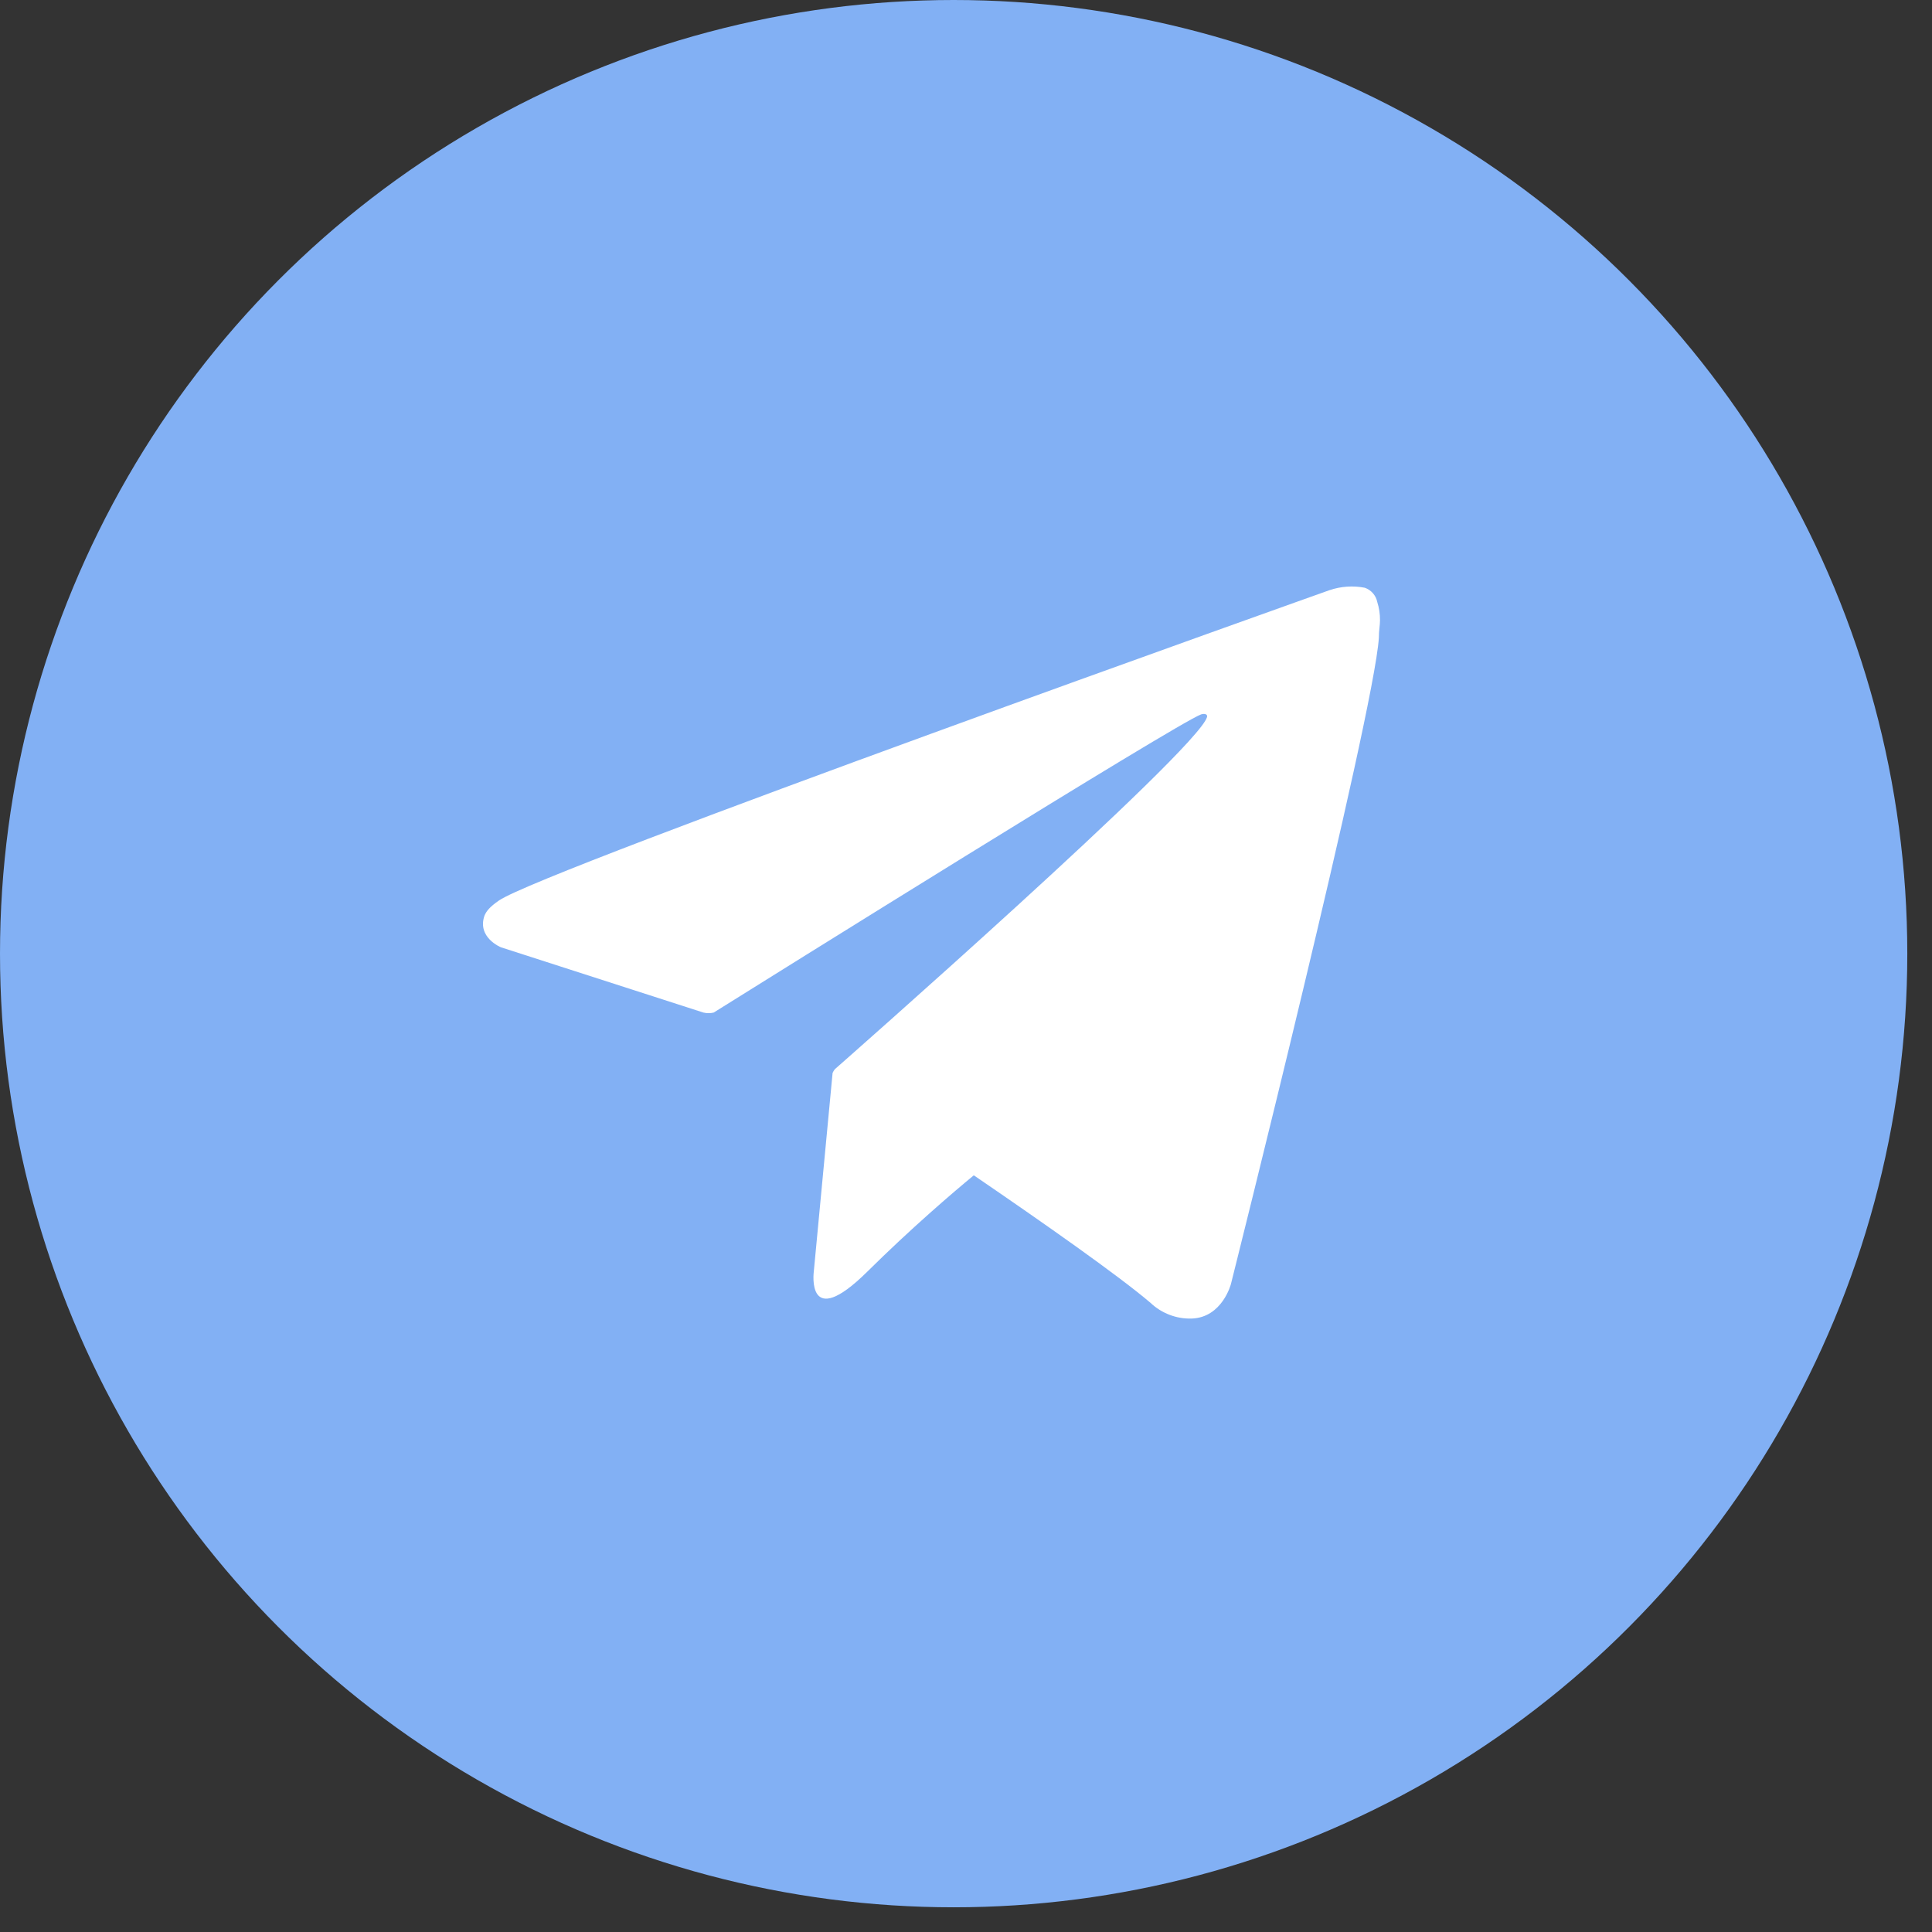
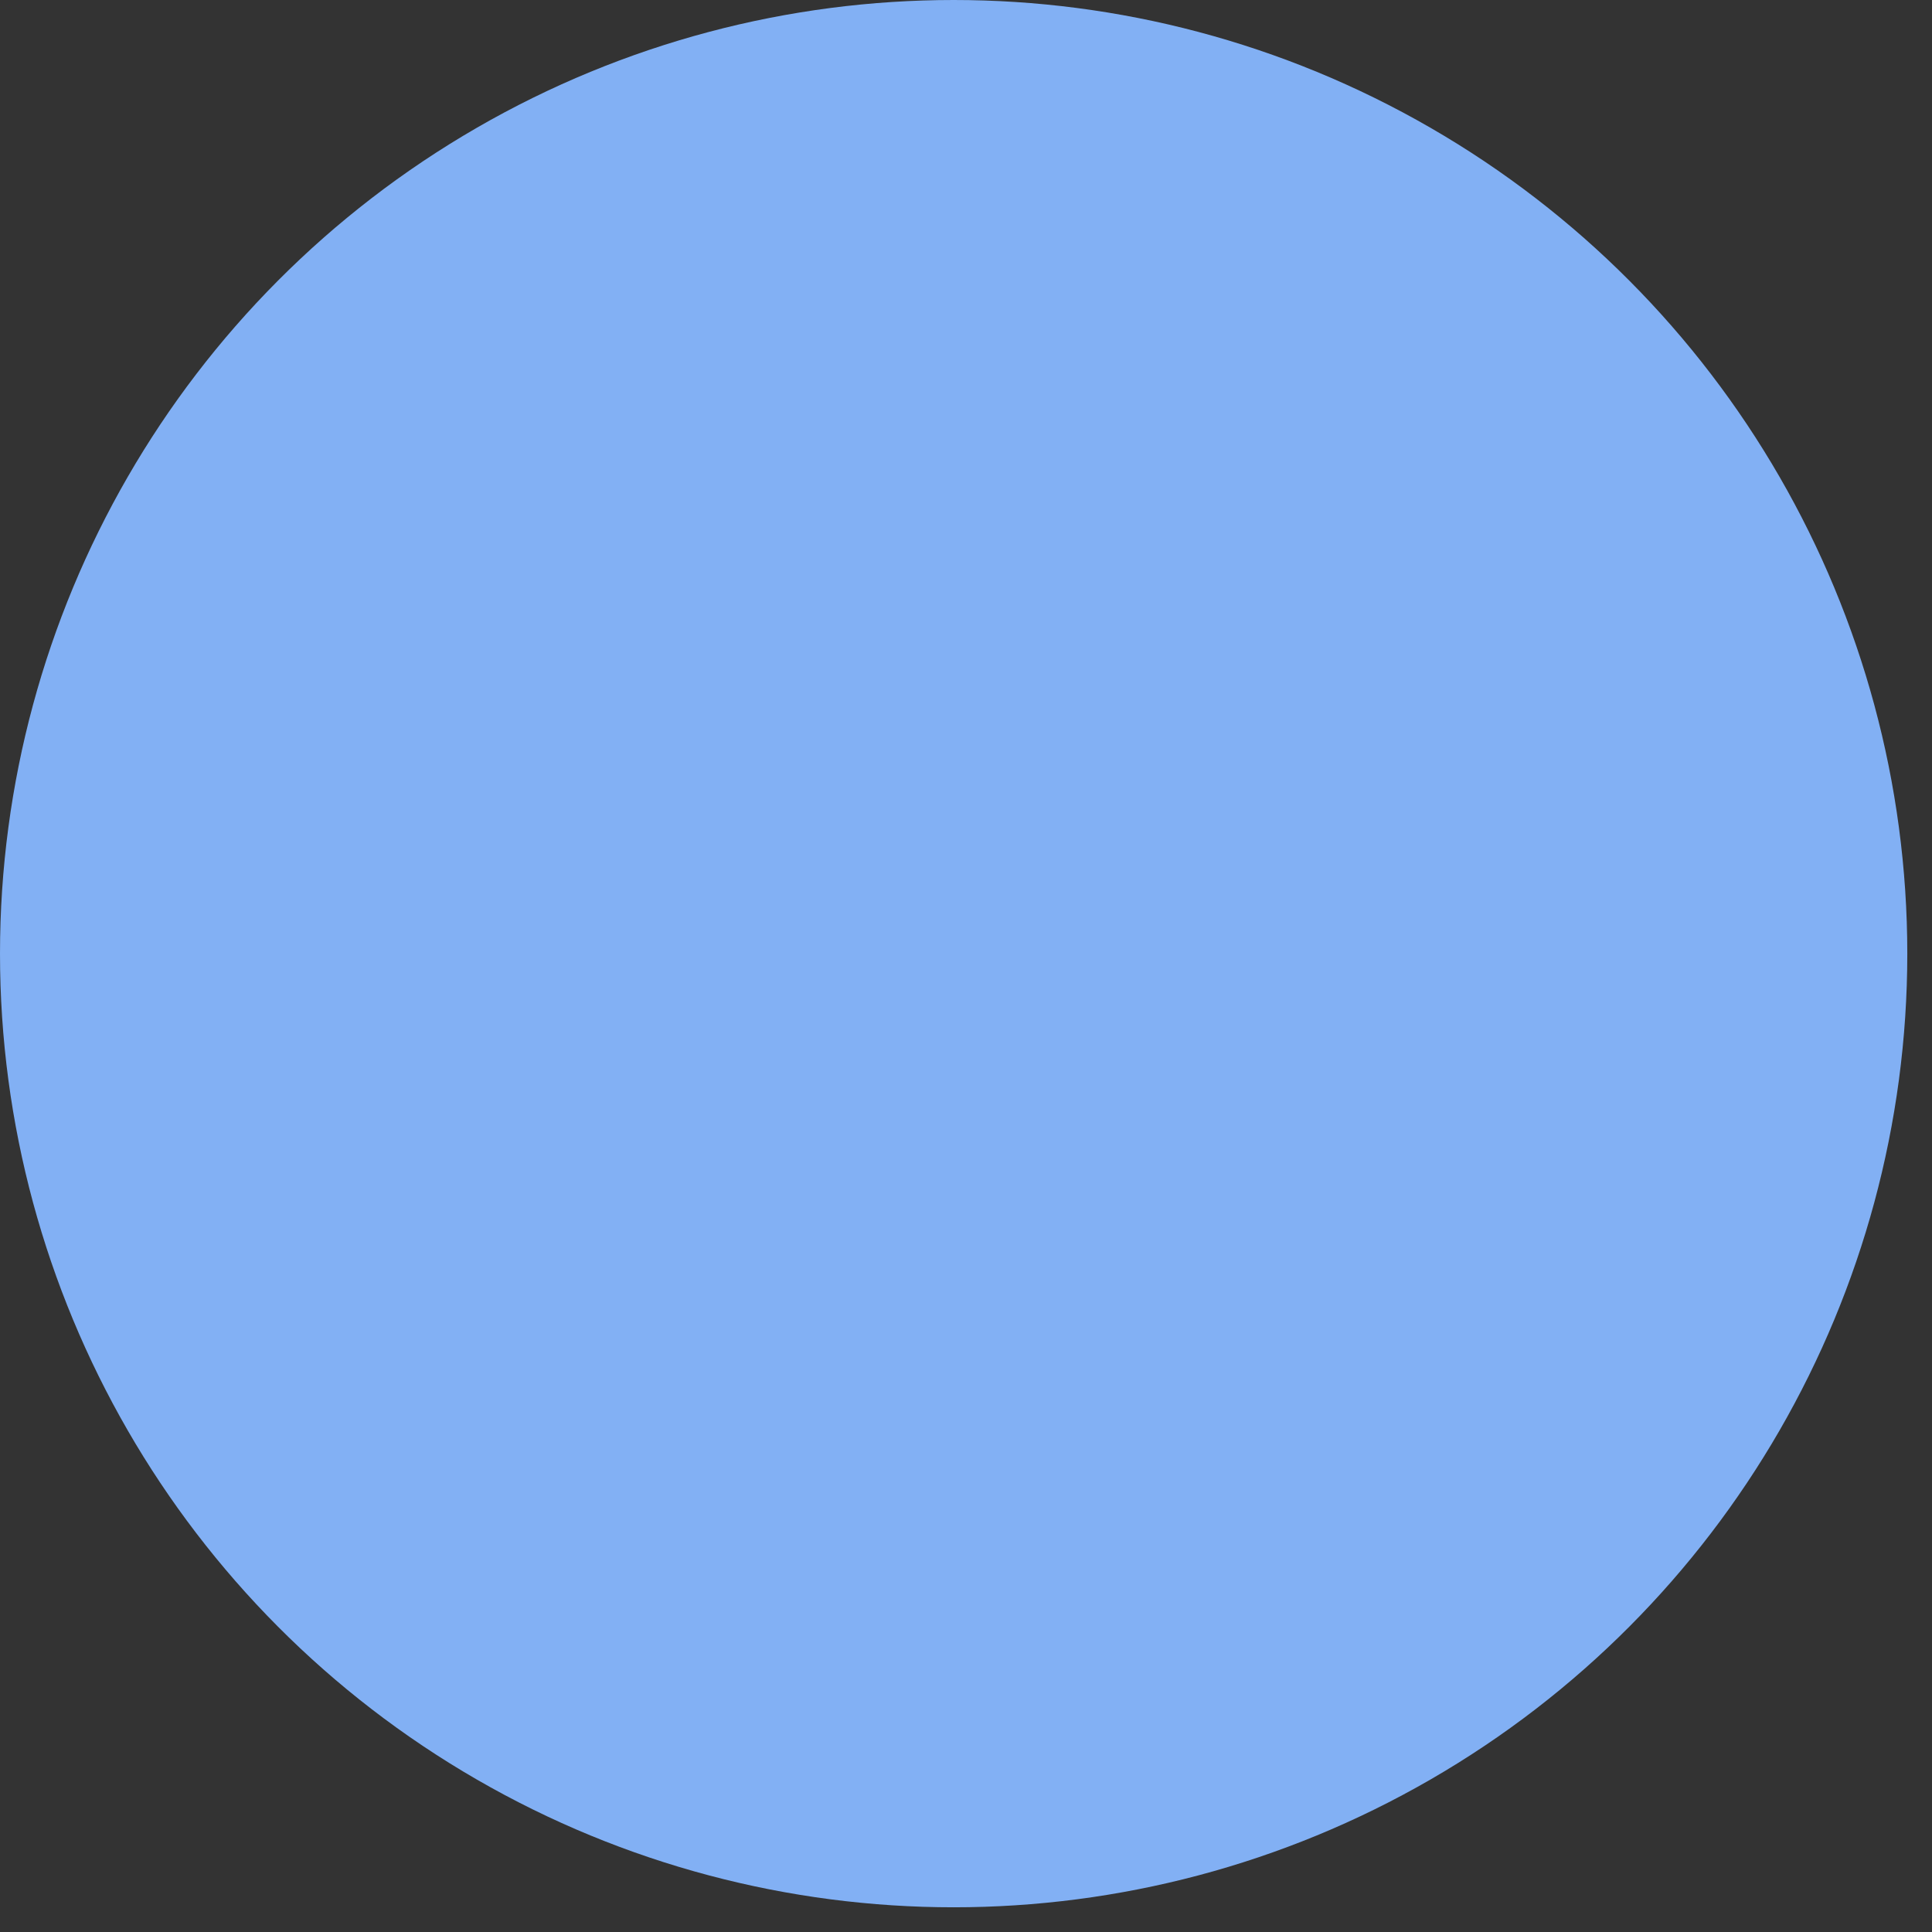
<svg xmlns="http://www.w3.org/2000/svg" width="56" height="56" viewBox="0 0 56 56" fill="none">
  <rect x="0" y="0" width="56" height="56" fill="#333333" stroke="none" />
  <circle cx="27.642" cy="27.642" r="27.642" fill="#82B0F4" />
-   <path d="M39.92 17.447C39.901 17.353 39.858 17.266 39.794 17.194C39.731 17.122 39.65 17.068 39.559 17.036C39.217 16.97 38.864 16.995 38.534 17.107C38.534 17.107 15.766 25.205 14.463 26.101C14.185 26.294 14.102 26.408 14.044 26.537C13.82 27.176 14.521 27.458 14.521 27.458L20.39 29.35C20.487 29.373 20.588 29.373 20.686 29.35C22.021 28.515 34.116 20.96 34.817 20.706C34.925 20.674 35.008 20.706 34.986 20.785C34.705 21.756 24.198 30.992 24.198 30.992C24.172 31.026 24.15 31.062 24.133 31.1L23.588 36.859C23.588 36.859 23.357 38.622 25.14 36.859C26.399 35.612 27.616 34.57 28.226 34.067C30.244 35.445 32.416 36.969 33.351 37.766C33.509 37.916 33.696 38.033 33.901 38.111C34.105 38.189 34.323 38.226 34.542 38.219C35.43 38.187 35.679 37.219 35.679 37.219C35.679 37.219 39.83 20.699 39.967 18.485C39.967 18.271 40 18.128 40 17.982C40.002 17.8 39.975 17.62 39.92 17.447Z" fill="white" />
</svg>